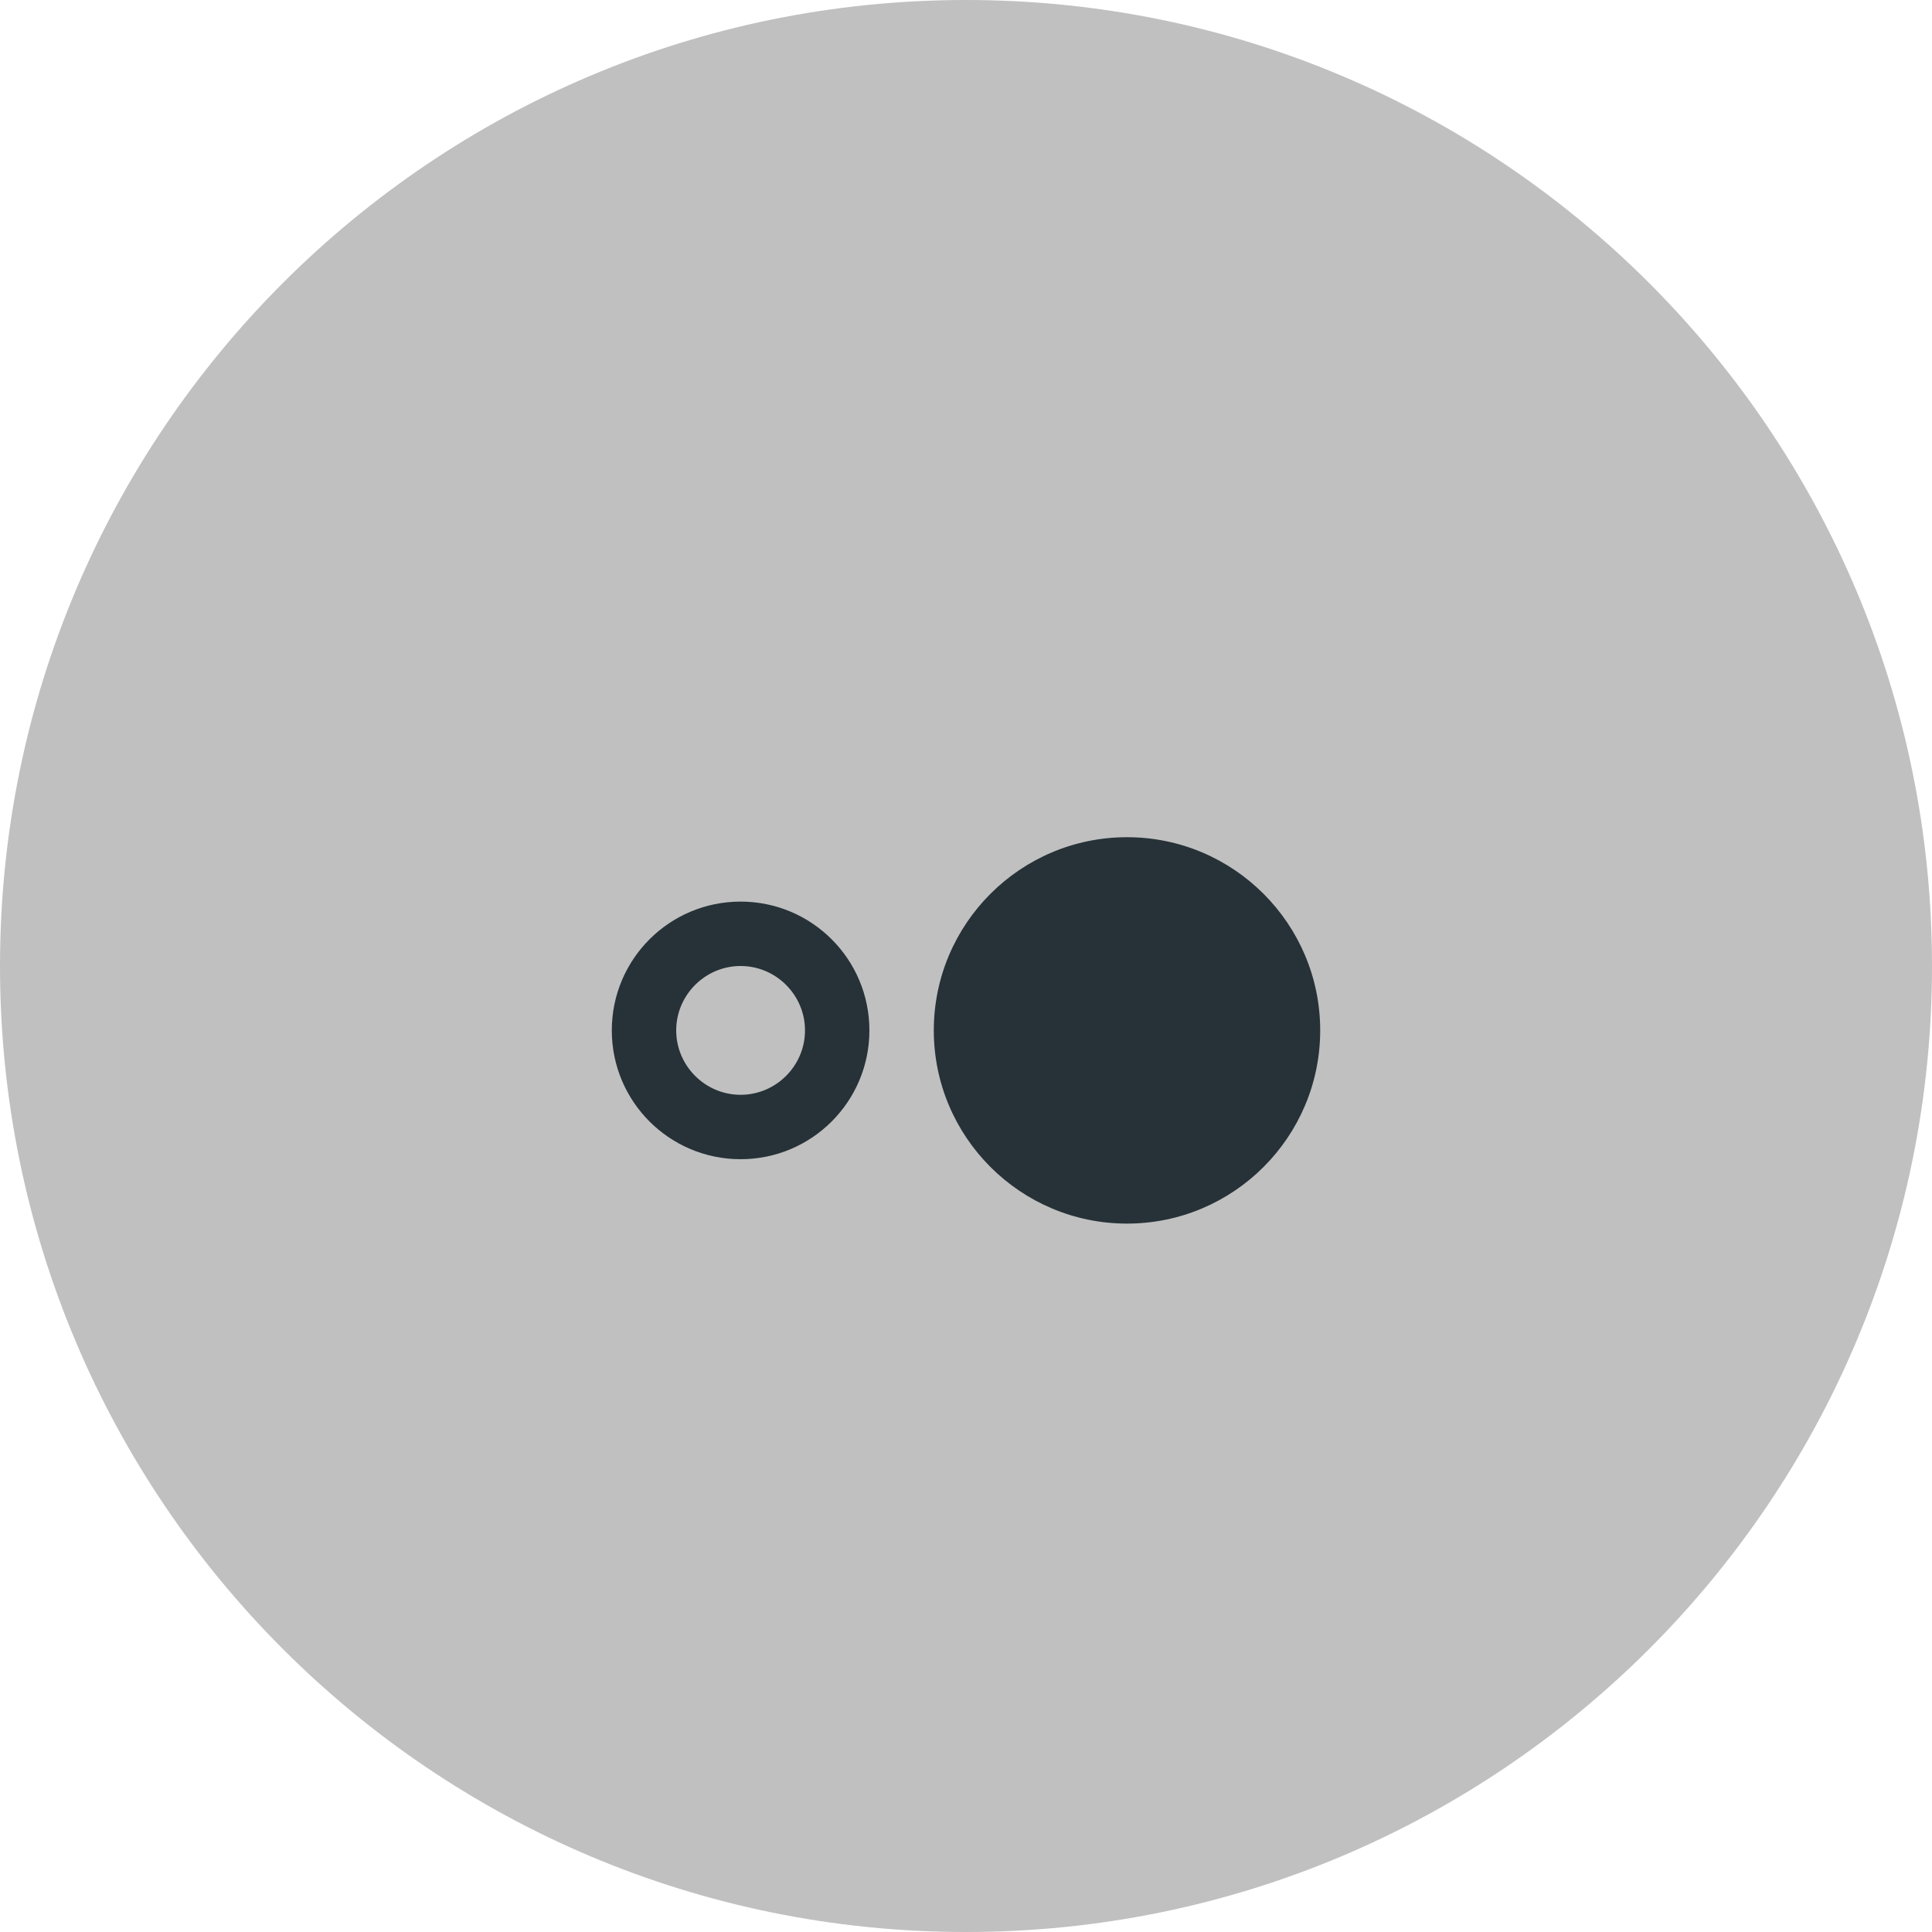
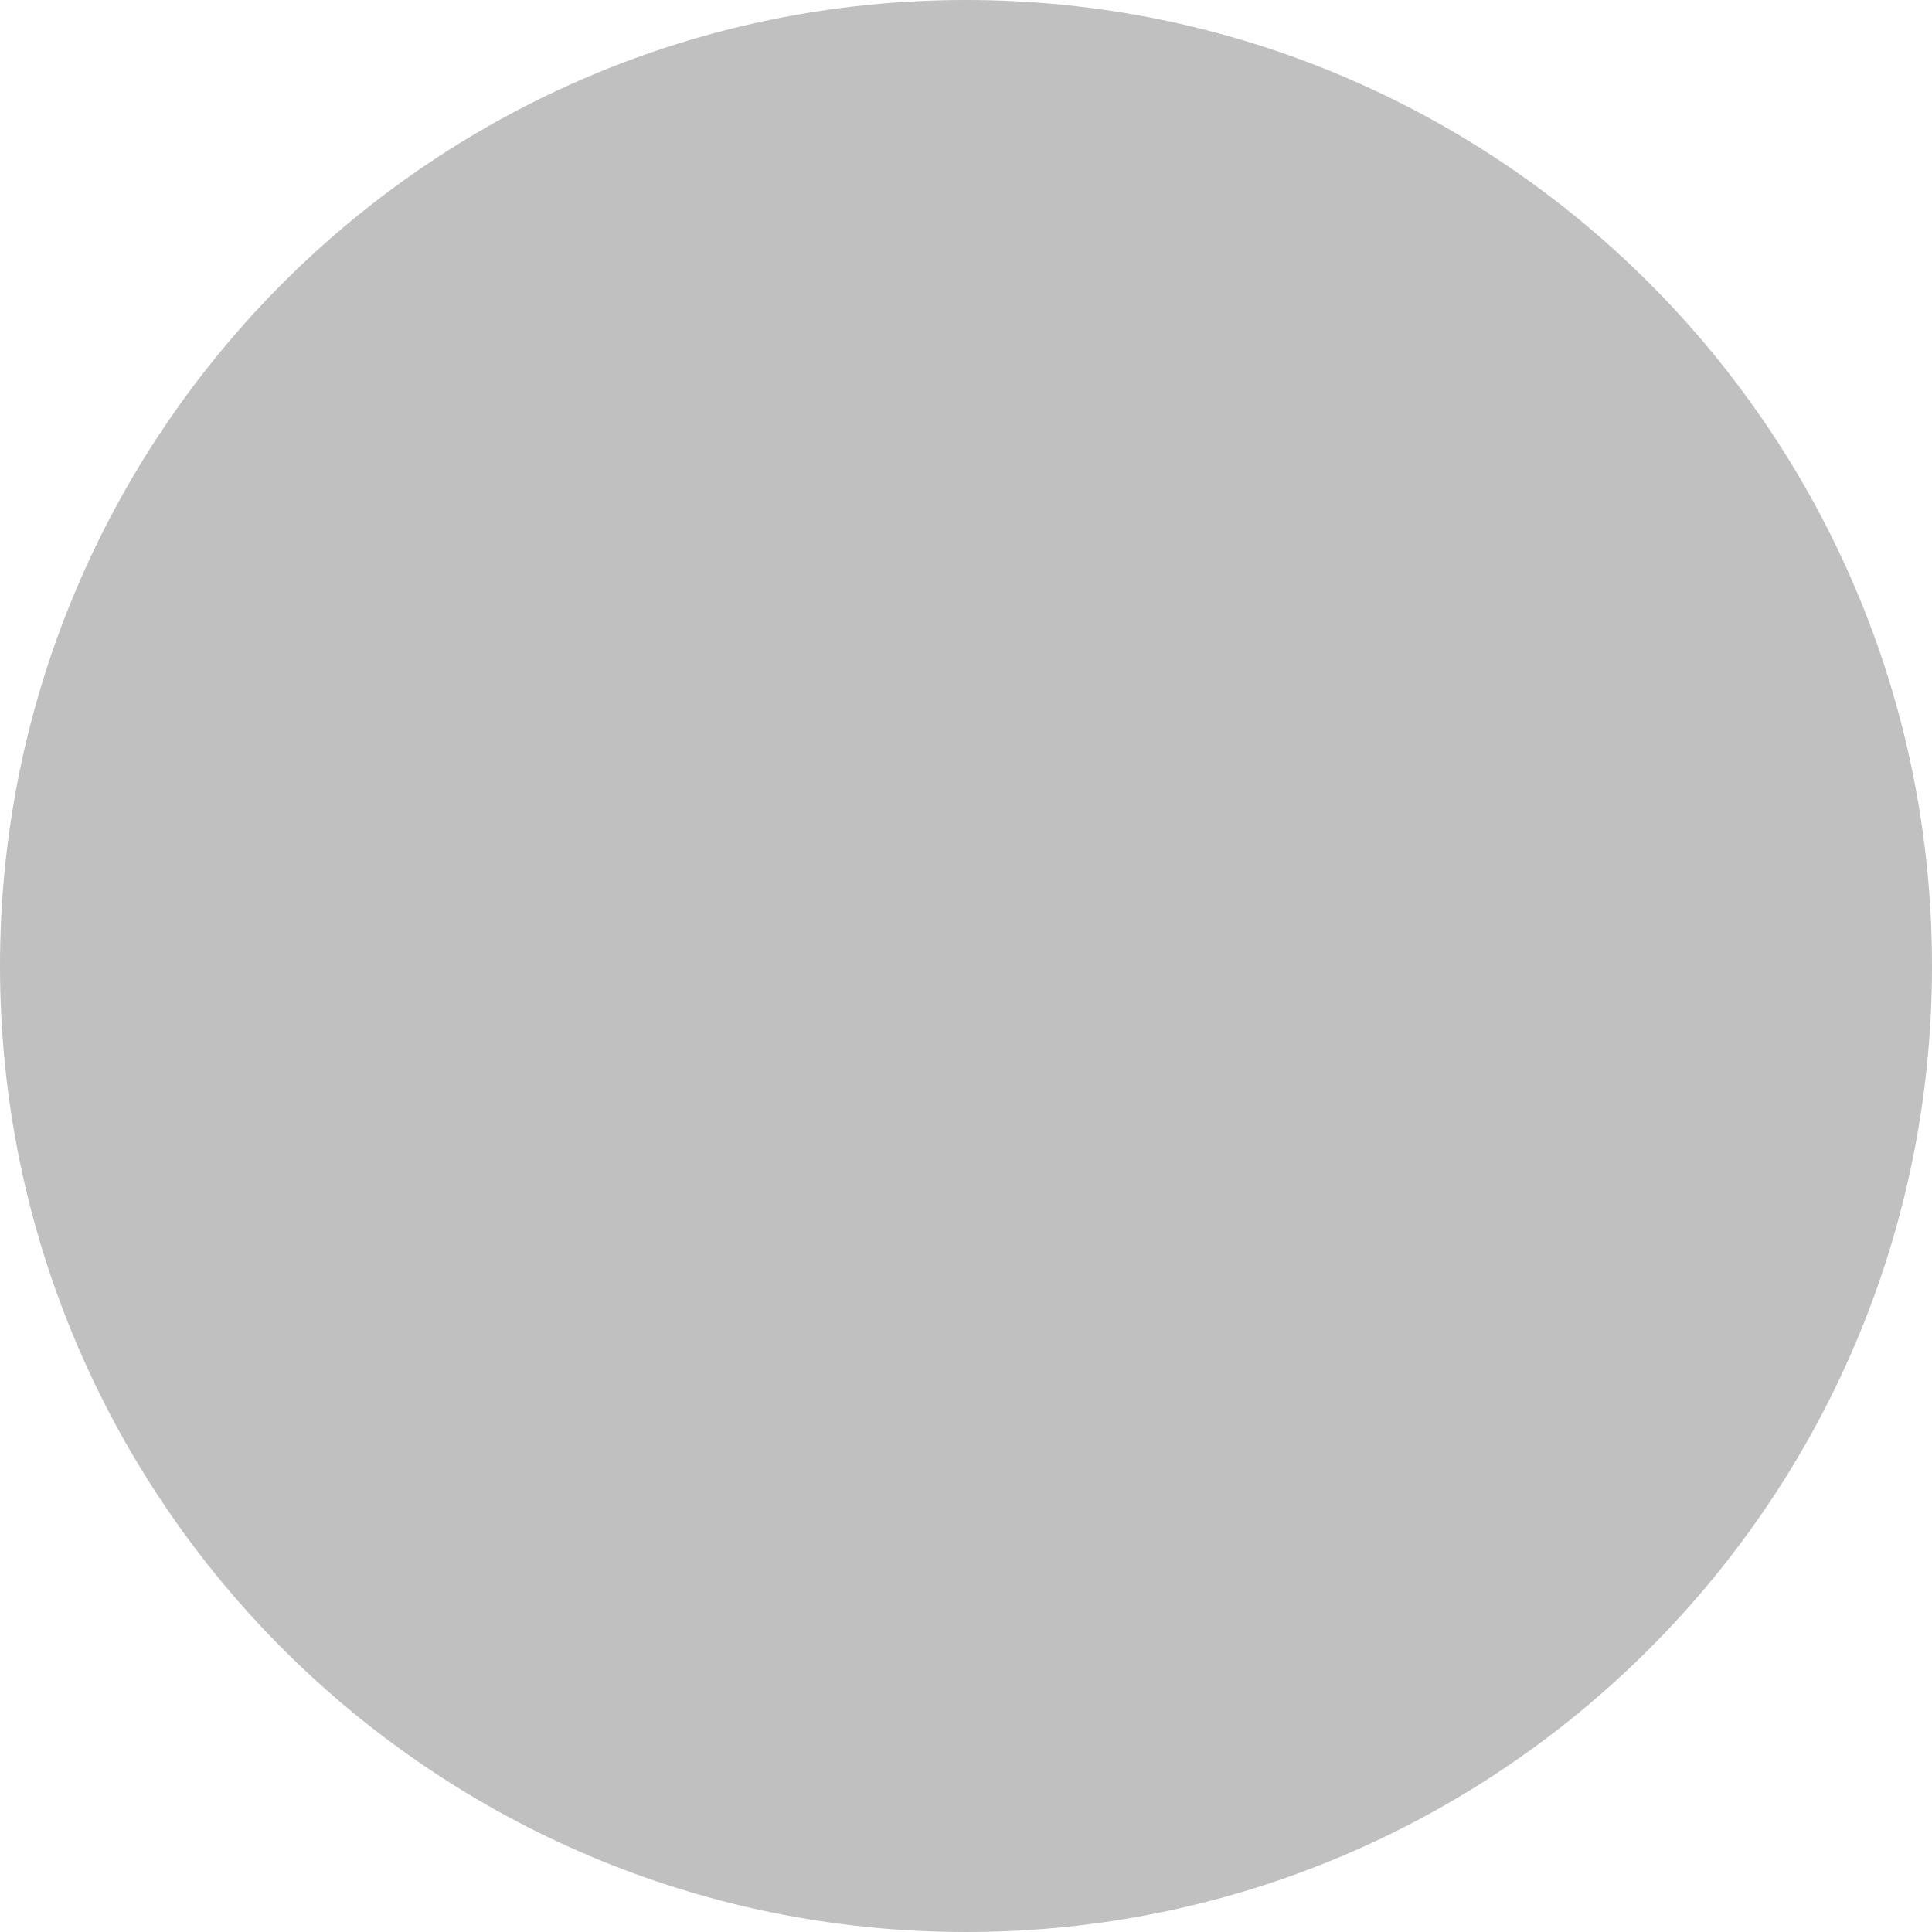
<svg xmlns="http://www.w3.org/2000/svg" width="60" height="60" viewBox="0 0 60 60" fill="none">
  <path d="M30 60C46.569 60 60 46.569 60 30C60 13.431 46.569 0 30 0C13.431 0 0 13.431 0 30C0 46.569 13.431 60 30 60Z" fill="#C0C0C0" />
-   <path d="M35 26C31.69 26 29 28.69 29 32C29 35.31 31.69 38 35 38C38.31 38 41 35.31 41 32C41 28.69 38.31 26 35 26ZM23 28C20.79 28 19 29.79 19 32C19 34.21 20.79 36 23 36C25.21 36 27 34.21 27 32C27 29.79 25.21 28 23 28ZM23 34C21.9 34 21 33.1 21 32C21 30.9 21.9 30 23 30C24.1 30 25 30.9 25 32C25 33.1 24.1 34 23 34Z" fill="#263238" />
</svg>